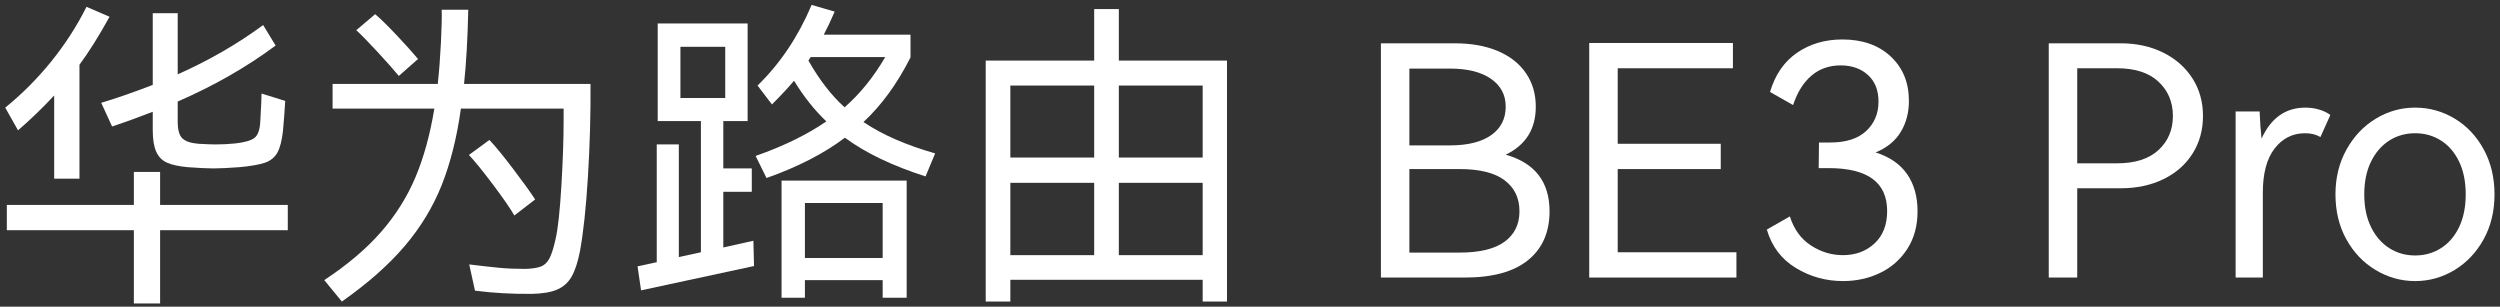
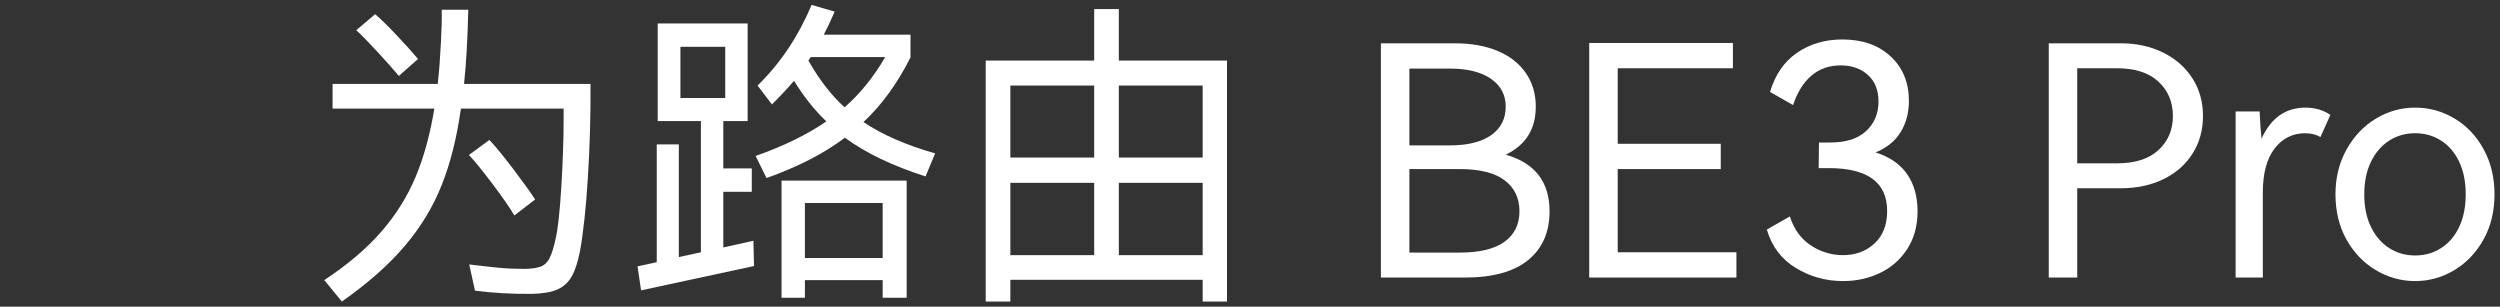
<svg xmlns="http://www.w3.org/2000/svg" width="375px" height="46px" viewBox="0 0 375 46" version="1.1">
  <rect x="0" y="0" width="375" height="46" fill="#333333" stroke="none" />
  <title>华为路由 BE3 Pro@1x</title>
  <g id="大禹路由器" stroke="none" stroke-width="1" fill="none" fill-rule="evenodd">
    <g id="大禹路由器_pc" transform="translate(-225, -412)" fill="#FFFFFF" fill-rule="nonzero">
      <g id="华为路由-BE3-Pro" transform="translate(225.784, 412.736)">
-         <path d="M7.344,13.584 C5.648,15.408 3.84,17.152 1.92,18.816 L0,15.408 C2.528,13.36 4.832,11.048 6.912,8.472 C8.992,5.896 10.752,3.168 12.192,0.288 L15.648,1.776 C14.08,4.624 12.576,7.024 11.136,8.976 L11.136,26.064 L7.344,26.064 L7.344,13.584 Z M14.4,14.688 C16.736,13.984 19.312,13.088 22.128,12 L22.128,1.248 L25.872,1.248 L25.872,10.416 C30.544,8.336 34.816,5.872 38.688,3.024 L40.56,6.096 C36.208,9.328 31.312,12.128 25.872,14.496 L25.872,17.52 C25.872,18.736 26.104,19.568 26.568,20.016 C27.032,20.464 27.84,20.736 28.992,20.832 C30.144,20.896 30.992,20.928 31.536,20.928 C32.528,20.928 33.504,20.88 34.464,20.784 C35.904,20.624 36.88,20.344 37.392,19.944 C37.904,19.544 38.192,18.736 38.256,17.52 C38.384,15.344 38.448,13.936 38.448,13.296 L42,14.4 C41.904,16 41.792,17.488 41.664,18.864 C41.504,20.336 41.224,21.432 40.824,22.152 C40.424,22.872 39.808,23.376 38.976,23.664 C38.144,23.952 36.88,24.176 35.184,24.336 C33.456,24.464 32.144,24.528 31.248,24.528 C30.352,24.528 29.04,24.464 27.312,24.336 C26,24.208 24.984,23.984 24.264,23.664 C23.544,23.344 23.008,22.8 22.656,22.032 C22.304,21.264 22.128,20.176 22.128,18.768 L22.128,16.032 C19.632,16.992 17.6,17.728 16.032,18.24 L14.4,14.688 Z M23.232,30 L42.384,30 L42.384,33.792 L23.232,33.792 L23.232,44.784 L19.296,44.784 L19.296,33.792 L0.24,33.792 L0.24,30 L19.296,30 L19.296,25.056 L23.232,25.056 L23.232,30 Z" id="形状" />
        <path d="M87.792,11.856 C87.824,16.432 87.696,21.064 87.408,25.752 C87.12,30.44 86.72,34.176 86.208,36.96 C85.888,38.592 85.472,39.856 84.96,40.752 C84.448,41.648 83.728,42.296 82.8,42.696 C81.872,43.096 80.608,43.312 79.008,43.344 C76.064,43.376 73.216,43.216 70.464,42.864 L69.6,38.928 C71.424,39.152 72.92,39.32 74.088,39.432 C75.256,39.544 76.576,39.6 78.048,39.6 C79.04,39.568 79.808,39.448 80.352,39.24 C80.896,39.032 81.328,38.616 81.648,37.992 C81.968,37.368 82.272,36.4 82.56,35.088 C82.912,33.552 83.2,30.904 83.424,27.144 C83.648,23.384 83.76,20.08 83.76,17.232 L83.76,15.552 L68.352,15.552 C67.744,19.904 66.784,23.728 65.472,27.024 C64.16,30.32 62.304,33.376 59.904,36.192 C57.504,39.008 54.368,41.776 50.496,44.496 L47.856,41.28 C51.344,38.976 54.184,36.568 56.376,34.056 C58.568,31.544 60.288,28.808 61.536,25.848 C62.784,22.888 63.728,19.456 64.368,15.552 L49.104,15.552 L49.104,11.856 L64.896,11.856 L64.896,11.664 C65.088,9.936 65.24,7.96 65.352,5.736 C65.464,3.512 65.504,1.84 65.472,0.72 L69.456,0.72 C69.36,5.072 69.152,8.752 68.832,11.76 L68.832,11.856 L87.792,11.856 Z M59.04,10.656 C58.304,9.76 57.232,8.552 55.824,7.032 C54.416,5.512 53.36,4.432 52.656,3.792 L55.488,1.392 C56.288,2.064 57.36,3.112 58.704,4.536 C60.048,5.96 61.12,7.152 61.92,8.112 L59.04,10.656 Z M76.368,31.584 C75.76,30.528 74.68,28.968 73.128,26.904 C71.576,24.84 70.384,23.376 69.552,22.512 L72.624,20.256 C73.456,21.12 74.632,22.552 76.152,24.552 C77.672,26.552 78.784,28.096 79.488,29.184 L76.368,31.584 Z" id="形状" />
        <path d="M128.736,17.568 C131.52,19.456 135.104,21.024 139.488,22.272 L138.048,25.728 C133.056,24.128 129.024,22.192 125.952,19.92 C122.816,22.288 118.896,24.304 114.192,25.968 L112.56,22.656 C116.752,21.184 120.288,19.456 123.168,17.472 C121.408,15.808 119.792,13.776 118.32,11.376 C117.488,12.368 116.384,13.552 115.008,14.928 L112.848,12.096 C116.24,8.8 118.944,4.768 120.96,0 L124.416,1.008 C123.808,2.416 123.264,3.568 122.784,4.464 L135.792,4.464 L135.792,7.872 C133.808,11.808 131.456,15.04 128.736,17.568 Z M107.712,36.384 L112.224,35.376 L112.32,39.168 L95.376,42.816 L94.848,39.216 L97.728,38.592 L97.728,20.928 L101.04,20.928 L101.04,37.824 L104.352,37.104 L104.352,17.424 L97.872,17.424 L97.872,2.784 L111.36,2.784 L111.36,17.424 L107.712,17.424 L107.712,24.528 L111.984,24.528 L111.984,28.032 L107.712,28.032 L107.712,36.384 Z M108,6.288 L101.28,6.288 L101.28,13.968 L108,13.968 L108,6.288 Z M120.48,8.352 C122.112,11.232 123.92,13.568 125.904,15.36 C128.24,13.312 130.272,10.8 132,7.824 L120.816,7.824 L120.48,8.352 Z M119.952,43.92 L116.448,43.92 L116.448,26.352 L135.216,26.352 L135.216,43.92 L131.616,43.92 L131.616,41.28 L119.952,41.28 L119.952,43.92 Z M131.616,37.968 L131.616,29.712 L119.952,29.712 L119.952,37.968 L131.616,37.968 Z" id="形状" />
        <path d="M167.04,0.624 L167.04,8.352 L183.264,8.352 L183.264,44.496 L179.616,44.496 L179.616,41.232 L150.768,41.232 L150.768,44.496 L147.072,44.496 L147.072,8.352 L163.344,8.352 L163.344,0.624 L167.04,0.624 Z M163.344,22.896 L163.344,12.096 L150.768,12.096 L150.768,22.896 L163.344,22.896 Z M179.616,22.896 L179.616,12.096 L167.04,12.096 L167.04,22.896 L179.616,22.896 Z M163.344,26.688 L150.768,26.688 L150.768,37.536 L163.344,37.536 L163.344,26.688 Z M167.04,26.688 L167.04,37.536 L179.616,37.536 L179.616,26.688 L167.04,26.688 Z" id="形状" />
        <path d="M225.072,22.464 C229.456,23.712 231.648,26.544 231.648,30.96 C231.648,34.096 230.576,36.536 228.432,38.28 C226.288,40.024 223.12,40.896 218.928,40.896 L206.352,40.896 L206.352,5.76 L217.44,5.76 C219.904,5.76 222.048,6.144 223.872,6.912 C225.696,7.68 227.104,8.784 228.096,10.224 C229.088,11.664 229.584,13.344 229.584,15.264 C229.584,18.624 228.08,21.024 225.072,22.464 Z M210.624,9.552 L210.624,21.072 L216.72,21.072 C219.376,21.072 221.432,20.56 222.888,19.536 C224.344,18.512 225.072,17.088 225.072,15.264 C225.072,13.504 224.336,12.112 222.864,11.088 C221.392,10.064 219.344,9.552 216.72,9.552 L210.624,9.552 Z M218.16,37.152 C221.168,37.152 223.416,36.608 224.904,35.52 C226.392,34.432 227.136,32.912 227.136,30.96 C227.136,28.976 226.392,27.424 224.904,26.304 C223.416,25.184 221.168,24.624 218.16,24.624 L210.624,24.624 L210.624,37.152 L218.16,37.152 Z" id="形状" />
        <polygon id="路径" points="257.328 24.624 241.872 24.624 241.872 37.104 259.68 37.104 259.68 40.896 237.6 40.896 237.6 5.712 259.152 5.712 259.152 9.504 241.872 9.504 241.872 20.832 257.328 20.832" />
        <path d="M280.56,22.128 C282.672,22.8 284.248,23.888 285.288,25.392 C286.328,26.896 286.848,28.752 286.848,30.96 C286.848,33.136 286.336,35.016 285.312,36.6 C284.288,38.184 282.928,39.384 281.232,40.2 C279.536,41.016 277.68,41.424 275.664,41.424 C273.104,41.424 270.744,40.768 268.584,39.456 C266.424,38.144 264.976,36.224 264.24,33.696 L267.696,31.728 C268.304,33.648 269.352,35.096 270.84,36.072 C272.328,37.048 273.936,37.536 275.664,37.536 C277.552,37.536 279.128,36.952 280.392,35.784 C281.656,34.616 282.288,32.992 282.288,30.912 C282.288,26.624 279.36,24.48 273.504,24.48 L272.016,24.48 L272.064,20.64 L273.744,20.64 C276.112,20.64 277.912,20.064 279.144,18.912 C280.376,17.76 280.992,16.288 280.992,14.496 C280.992,12.8 280.464,11.472 279.408,10.512 C278.352,9.552 276.992,9.072 275.328,9.072 C273.6,9.072 272.136,9.584 270.936,10.608 C269.736,11.632 268.816,13.104 268.176,15.024 L264.72,13.056 C265.488,10.464 266.84,8.504 268.776,7.176 C270.712,5.848 272.976,5.184 275.568,5.184 C278.576,5.184 280.992,6.032 282.816,7.728 C284.64,9.424 285.552,11.648 285.552,14.4 C285.552,16.16 285.144,17.712 284.328,19.056 C283.512,20.4 282.256,21.424 280.56,22.128 Z" id="路径" />
        <path d="M317.328,5.76 C319.696,5.76 321.816,6.224 323.688,7.152 C325.56,8.08 327.024,9.368 328.08,11.016 C329.136,12.664 329.664,14.544 329.664,16.656 C329.664,18.768 329.144,20.648 328.104,22.296 C327.064,23.944 325.608,25.224 323.736,26.136 C321.864,27.048 319.728,27.504 317.328,27.504 L310.8,27.504 L310.8,40.896 L306.528,40.896 L306.528,5.76 L317.328,5.76 Z M316.8,23.76 C319.488,23.76 321.552,23.096 322.992,21.768 C324.432,20.44 325.152,18.736 325.152,16.656 C325.152,14.576 324.432,12.864 322.992,11.52 C321.552,10.176 319.488,9.504 316.8,9.504 L310.8,9.504 L310.8,23.76 L316.8,23.76 Z" id="形状" />
        <path d="M345.024,15.408 C345.792,15.408 346.504,15.512 347.16,15.72 C347.816,15.928 348.352,16.192 348.768,16.512 L347.28,19.824 C346.64,19.44 345.872,19.248 344.976,19.248 C343.12,19.248 341.6,20.008 340.416,21.528 C339.232,23.048 338.64,25.264 338.64,28.176 L338.64,40.896 L334.56,40.896 L334.56,15.984 L338.16,15.984 C338.224,17.584 338.32,18.944 338.448,20.064 C339.856,16.96 342.048,15.408 345.024,15.408 Z" id="路径" />
        <path d="M349.536,28.416 C349.536,25.92 350.088,23.68 351.192,21.696 C352.296,19.712 353.76,18.168 355.584,17.064 C357.408,15.96 359.376,15.408 361.488,15.408 C363.6,15.408 365.568,15.952 367.392,17.04 C369.216,18.128 370.672,19.664 371.76,21.648 C372.848,23.632 373.392,25.888 373.392,28.416 C373.392,30.944 372.848,33.192 371.76,35.16 C370.672,37.128 369.216,38.664 367.392,39.768 C365.568,40.872 363.6,41.424 361.488,41.424 C359.376,41.424 357.4,40.872 355.56,39.768 C353.72,38.664 352.256,37.128 351.168,35.16 C350.08,33.192 349.536,30.944 349.536,28.416 Z M353.856,28.416 C353.856,30.304 354.192,31.936 354.864,33.312 C355.536,34.688 356.448,35.744 357.6,36.48 C358.752,37.216 360.048,37.584 361.488,37.584 C362.928,37.584 364.224,37.216 365.376,36.48 C366.528,35.744 367.432,34.688 368.088,33.312 C368.744,31.936 369.072,30.304 369.072,28.416 C369.072,26.528 368.744,24.896 368.088,23.52 C367.432,22.144 366.528,21.088 365.376,20.352 C364.224,19.616 362.928,19.248 361.488,19.248 C360.048,19.248 358.752,19.616 357.6,20.352 C356.448,21.088 355.536,22.144 354.864,23.52 C354.192,24.896 353.856,26.528 353.856,28.416 Z" id="形状" />
      </g>
    </g>
  </g>
</svg>